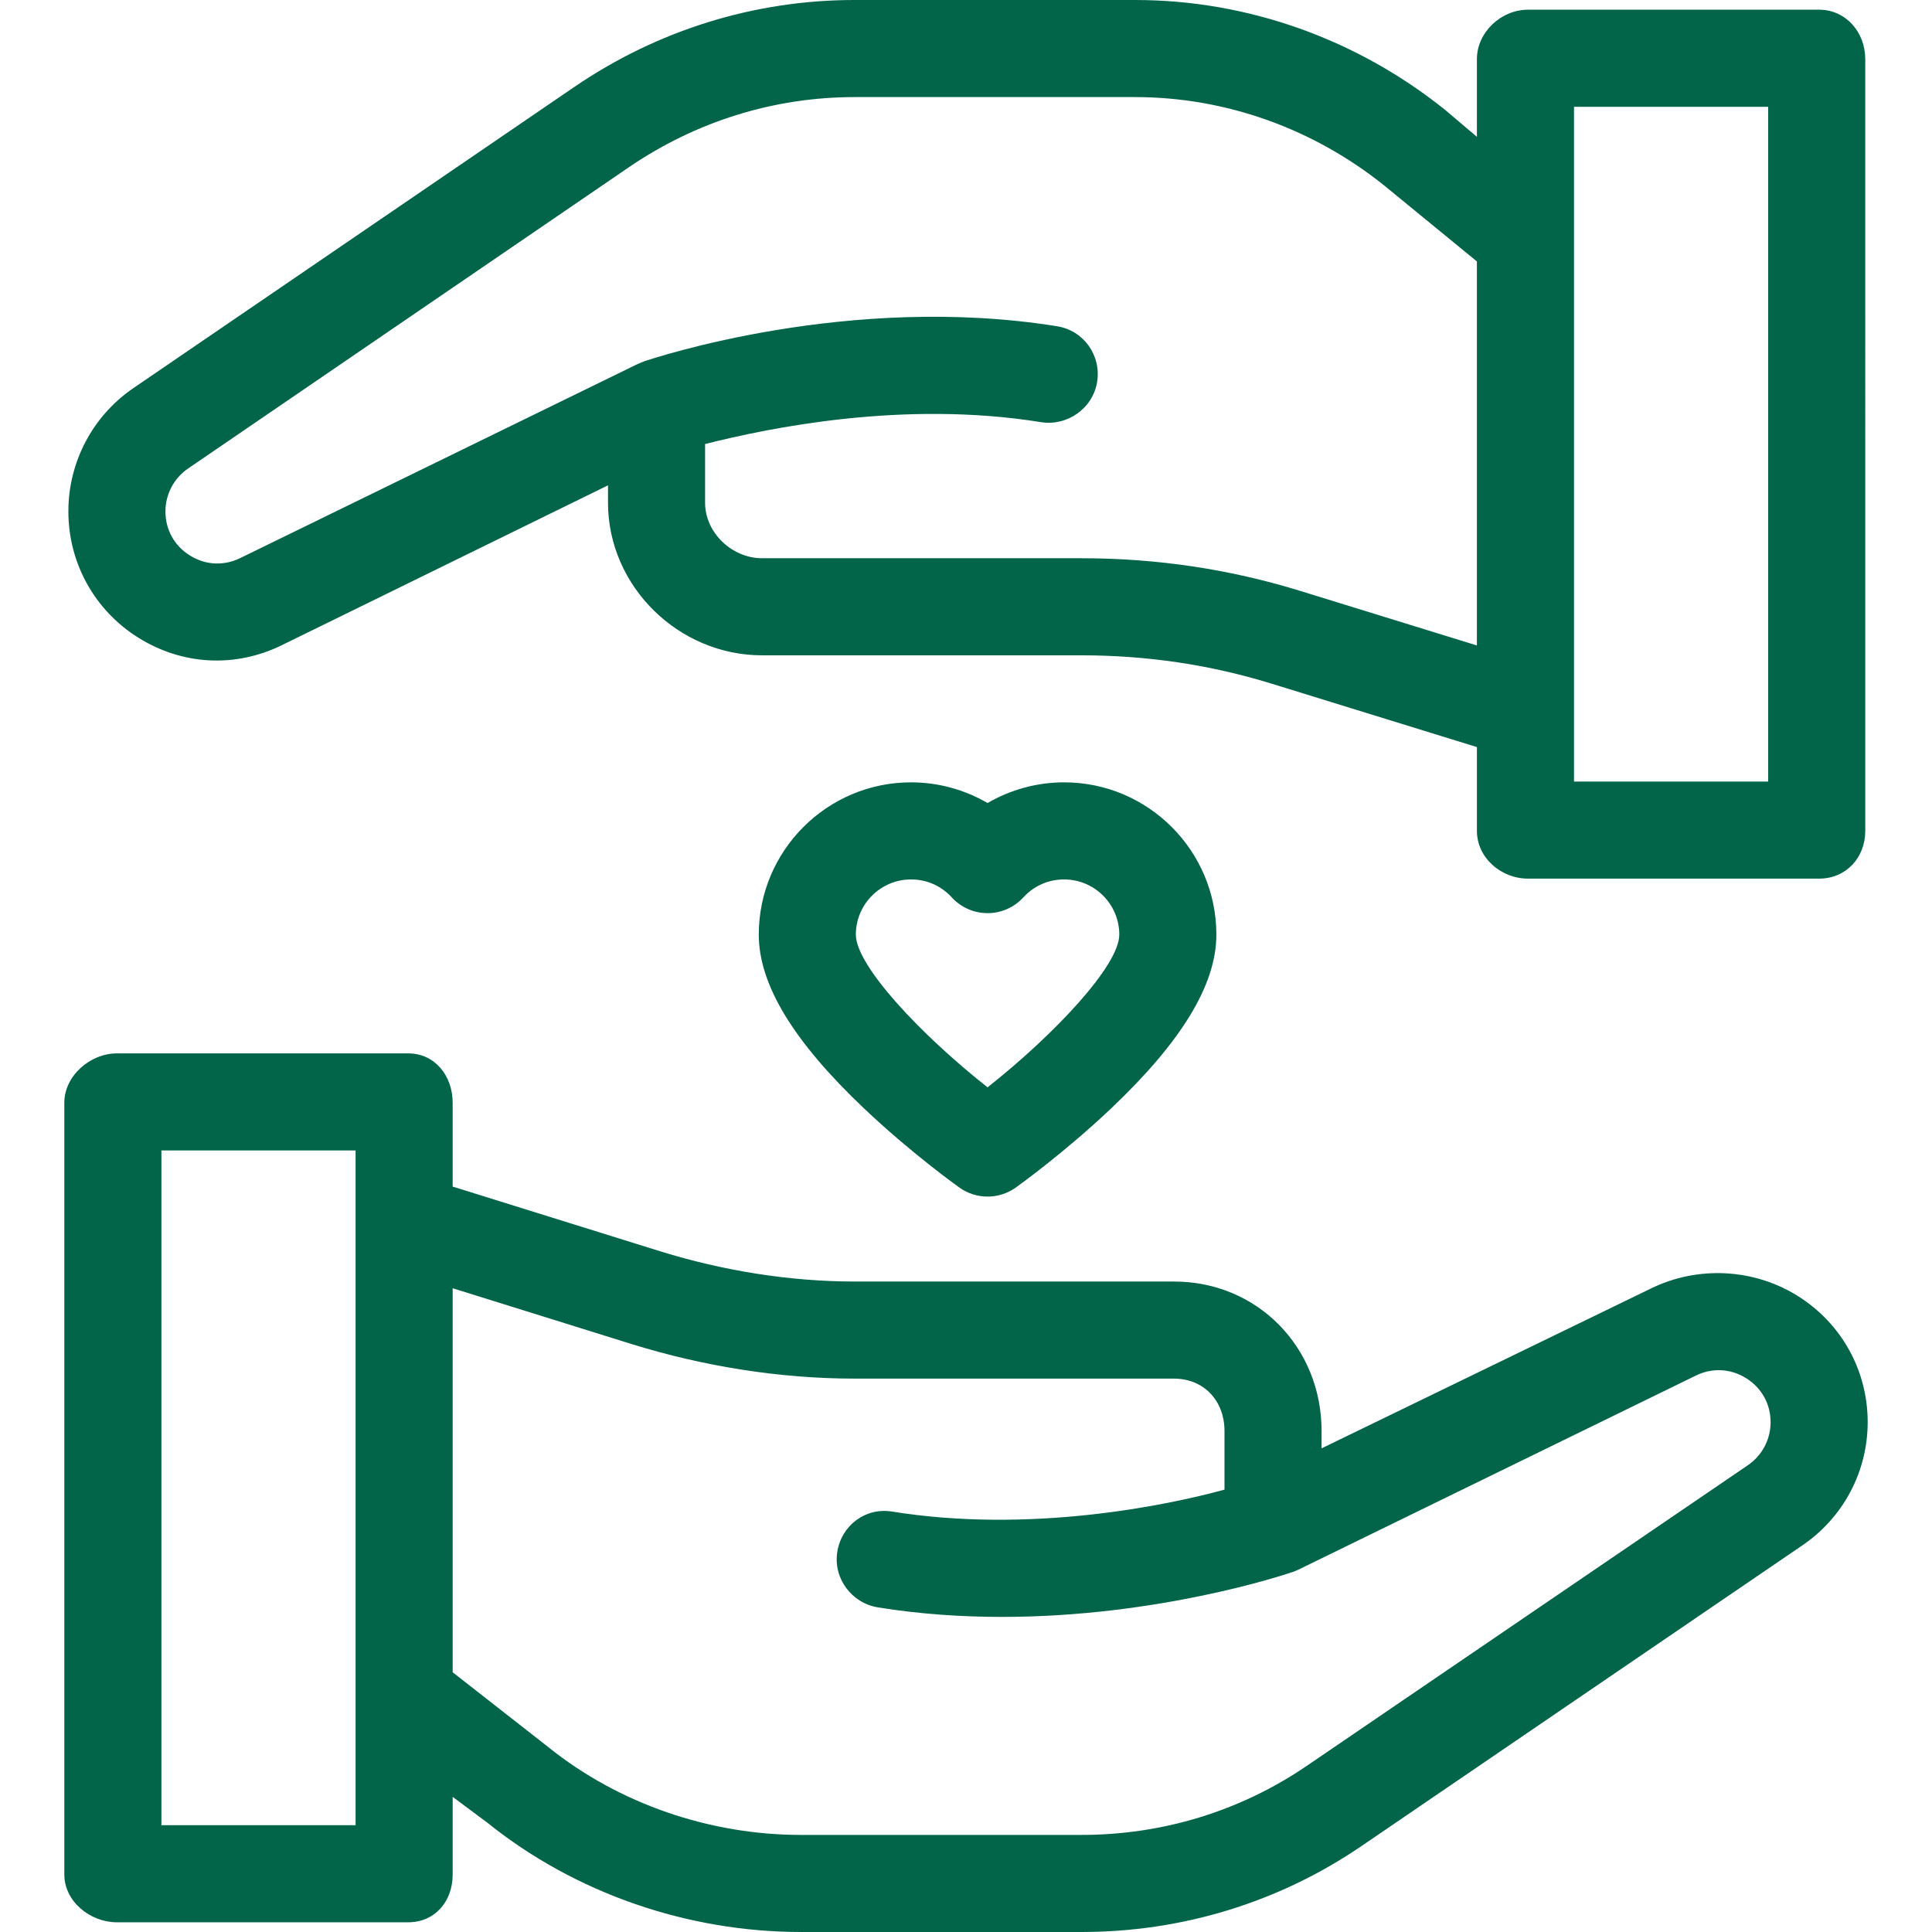
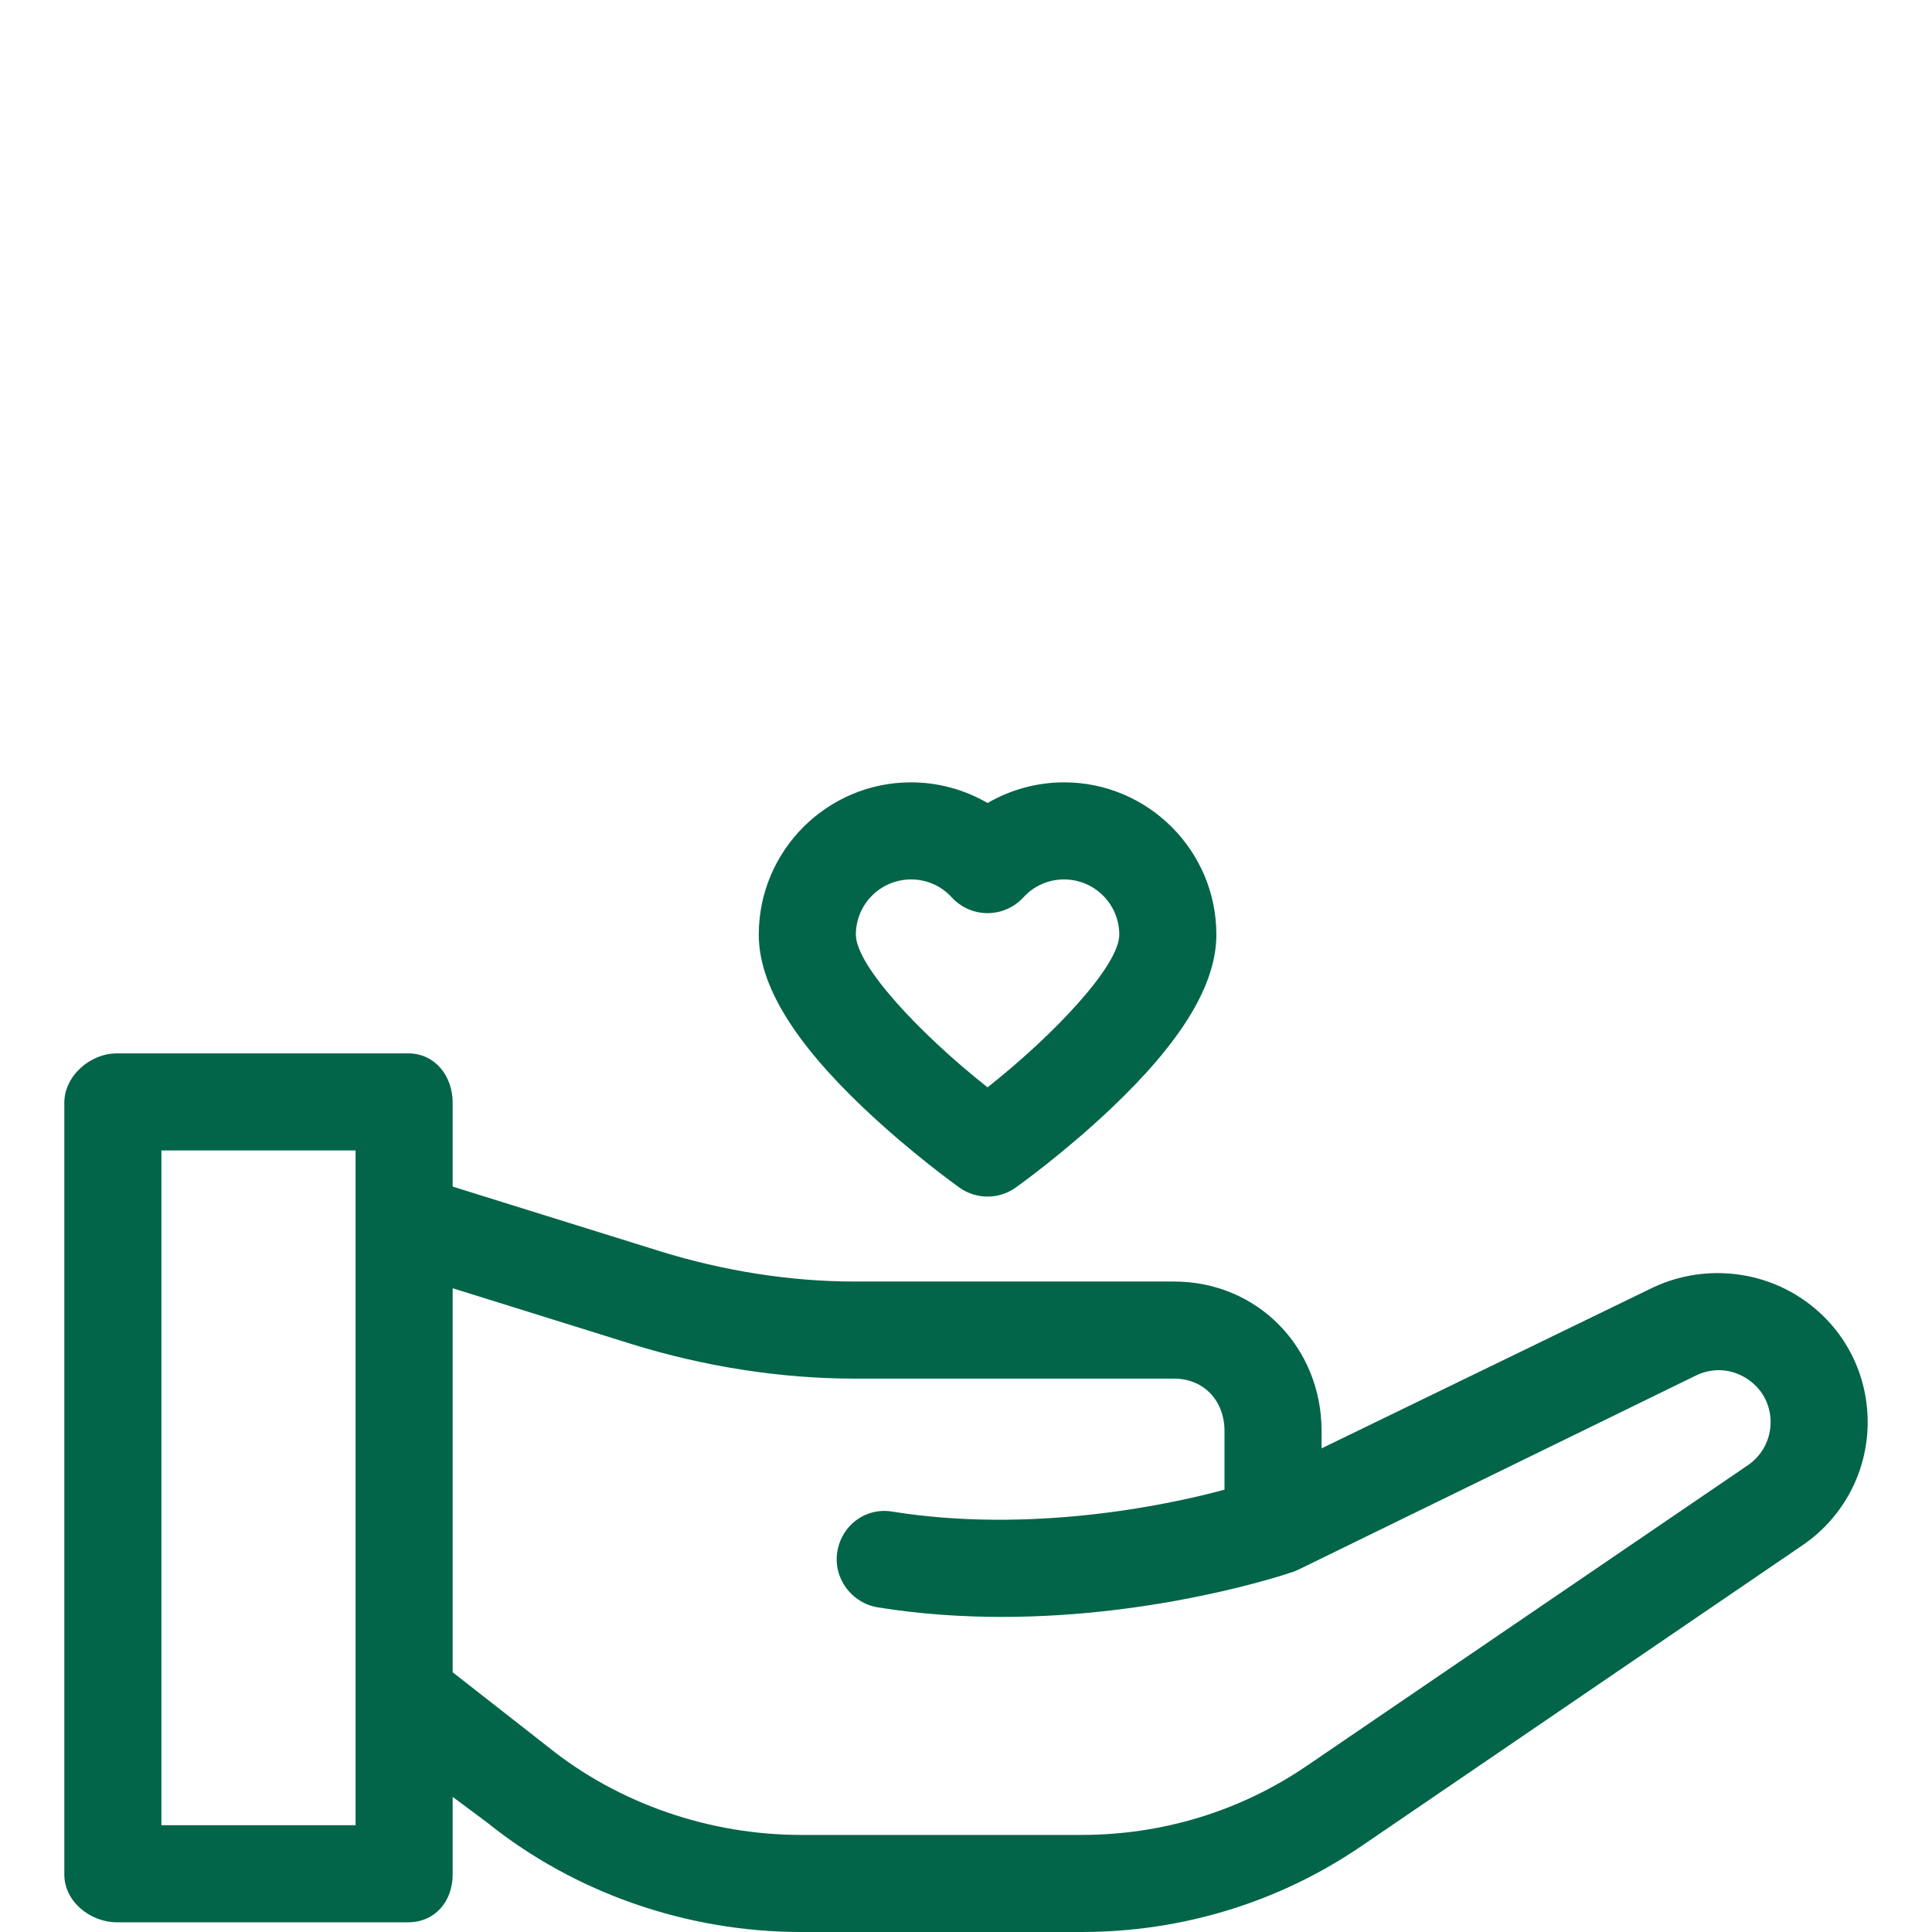
<svg xmlns="http://www.w3.org/2000/svg" version="1.1" id="Layer_1" x="0px" y="0px" viewBox="-49 141 512 512" style="enable-background:new -49 141 512 512;fill: #026549;" xml:space="preserve">
  <g>
    <path d="M427.38,484.416c-11.629-7.263-26.457-8.008-38.781-1.991l-87.368,42.405v-4.608c0-22.15-16.967-39.603-39.117-39.603   h-84.619c-17.265,0-34.919-2.873-51.411-7.976l-55.124-17.18v-22.227c0-7.105-4.688-13.079-11.793-13.079h-77.186   c-7.105,0-13.936,5.974-13.936,13.079v204.543c0,7.105,6.832,12.649,13.936,12.649h77.186c7.105,0,11.793-5.546,11.793-12.649   v-20.594l9.203,6.855C103.478,642.79,133.33,653,163.25,653h74.352c26.605,0,52.282-7.813,74.255-22.81l116.866-79.707   c10.791-7.365,17.232-19.532,17.232-32.594C445.955,504.175,439.011,491.68,427.38,484.416z M45.231,624.698H-6.226V445.884h51.457   V624.698z M414.218,529.289L297.353,608.94c-17.681,12.068-38.343,18.332-59.751,18.332H163.25   c-24.074,0-48.201-8.195-66.961-23.283L70.96,584.166V482.395l47.517,14.825c18.959,5.869,39.171,9.127,59.019,9.127h84.619   c7.963,0,13.388,5.911,13.388,13.874v15.552c-15.437,4.217-51.568,11.686-88.128,5.803c-7.01-1.126-13.353,3.642-14.481,10.657   c-1.128,7.015,3.774,13.616,10.789,14.745c11.186,1.8,22.3,2.521,32.835,2.521c41.39,0,74.818-11.146,76.985-11.885   c0.003-0.001,0.023-0.003,0.026-0.003c0.012-0.004,0.045-0.013,0.055-0.015c0.476-0.163,0.937-0.358,1.38-0.57   c0.032-0.015,0.068-0.024,0.099-0.04l105.351-51.443c4.36-2.129,9.221-1.876,13.336,0.695c4.115,2.57,6.476,6.827,6.476,11.68   C420.226,522.471,417.98,526.721,414.218,529.289z" />
-     <path d="M433.09,143.573h-77.186c-7.105,0-13.508,5.991-13.508,13.096v20.594l-8.345-7.078   C310.737,151.434,281.742,141,251.822,141H177.47c-26.603,0-52.281,8.034-74.257,23.034l-116.865,79.819   c-10.789,7.365-17.23,19.586-17.23,32.65c0,13.713,6.944,26.25,18.575,33.514c11.632,7.263,25.6,8.014,37.923,1.998l86.511-42.398   v4.608c0,22.15,18.682,40.444,40.833,40.444h84.619c17.266,0,34.061,2.452,50.553,7.556l54.267,16.76v22.227   c0,7.105,6.403,12.633,13.508,12.633h77.186c7.105,0,12.221-5.528,12.221-12.633V156.669   C445.312,149.564,440.195,143.573,433.09,143.573z M295.738,297.648c-18.958-5.869-38.314-8.708-58.161-8.708h-84.619   c-7.963,0-15.104-6.752-15.104-14.716v-15.553c16.724-4.217,52.422-11.686,88.986-5.802c7.008,1.127,13.782-3.643,14.911-10.657   c1.128-7.015-3.56-13.616-10.574-14.745c-55.072-8.865-106.854,8.399-109.679,9.361c-0.005,0.001,0.012,0.003,0.006,0.005   c-0.013,0.005-0.023,0.012-0.033,0.015c-0.266,0.091-0.5,0.196-0.726,0.304c-0.248,0.103-0.498,0.188-0.741,0.306l-105.35,51.443   c-4.361,2.128-9.219,1.876-13.334-0.695c-4.115-2.57-6.475-6.827-6.475-11.678c0-4.554,2.246-8.806,6.006-11.373l116.866-79.873   c17.682-12.068,38.345-18.554,59.751-18.554h74.352c24.074,0,47.345,8.417,66.105,23.506l24.469,20.046v101.771L295.738,297.648z    M419.583,348.116h-51.457V169.302h51.457V348.116z" />
    <path d="M205.253,455.72c2.233,1.591,4.849,2.386,7.463,2.386s5.229-0.795,7.463-2.386c0.517-0.369,12.819-9.165,25.273-20.971   c18.773-17.798,27.899-32.866,27.899-46.065c0-22.251-18.103-40.355-40.355-40.355c-7.176,0-14.174,1.931-20.279,5.478   c-6.107-3.547-13.105-5.478-20.281-5.478c-22.251,0-40.354,18.103-40.354,40.355c0,13.198,9.126,28.265,27.899,46.065   C192.434,446.556,204.736,455.351,205.253,455.72z M192.436,374.059c4.151,0,7.984,1.689,10.792,4.757   c2.437,2.662,5.879,4.177,9.489,4.177c3.608,0,7.051-1.517,9.487-4.178c2.808-3.067,6.641-4.756,10.791-4.756   c8.065,0,14.627,6.562,14.627,14.627c0,8.187-17.173,26.454-34.911,40.469c-17.736-13.995-34.9-32.253-34.9-40.469   C177.811,380.62,184.372,374.059,192.436,374.059z" />
  </g>
</svg>